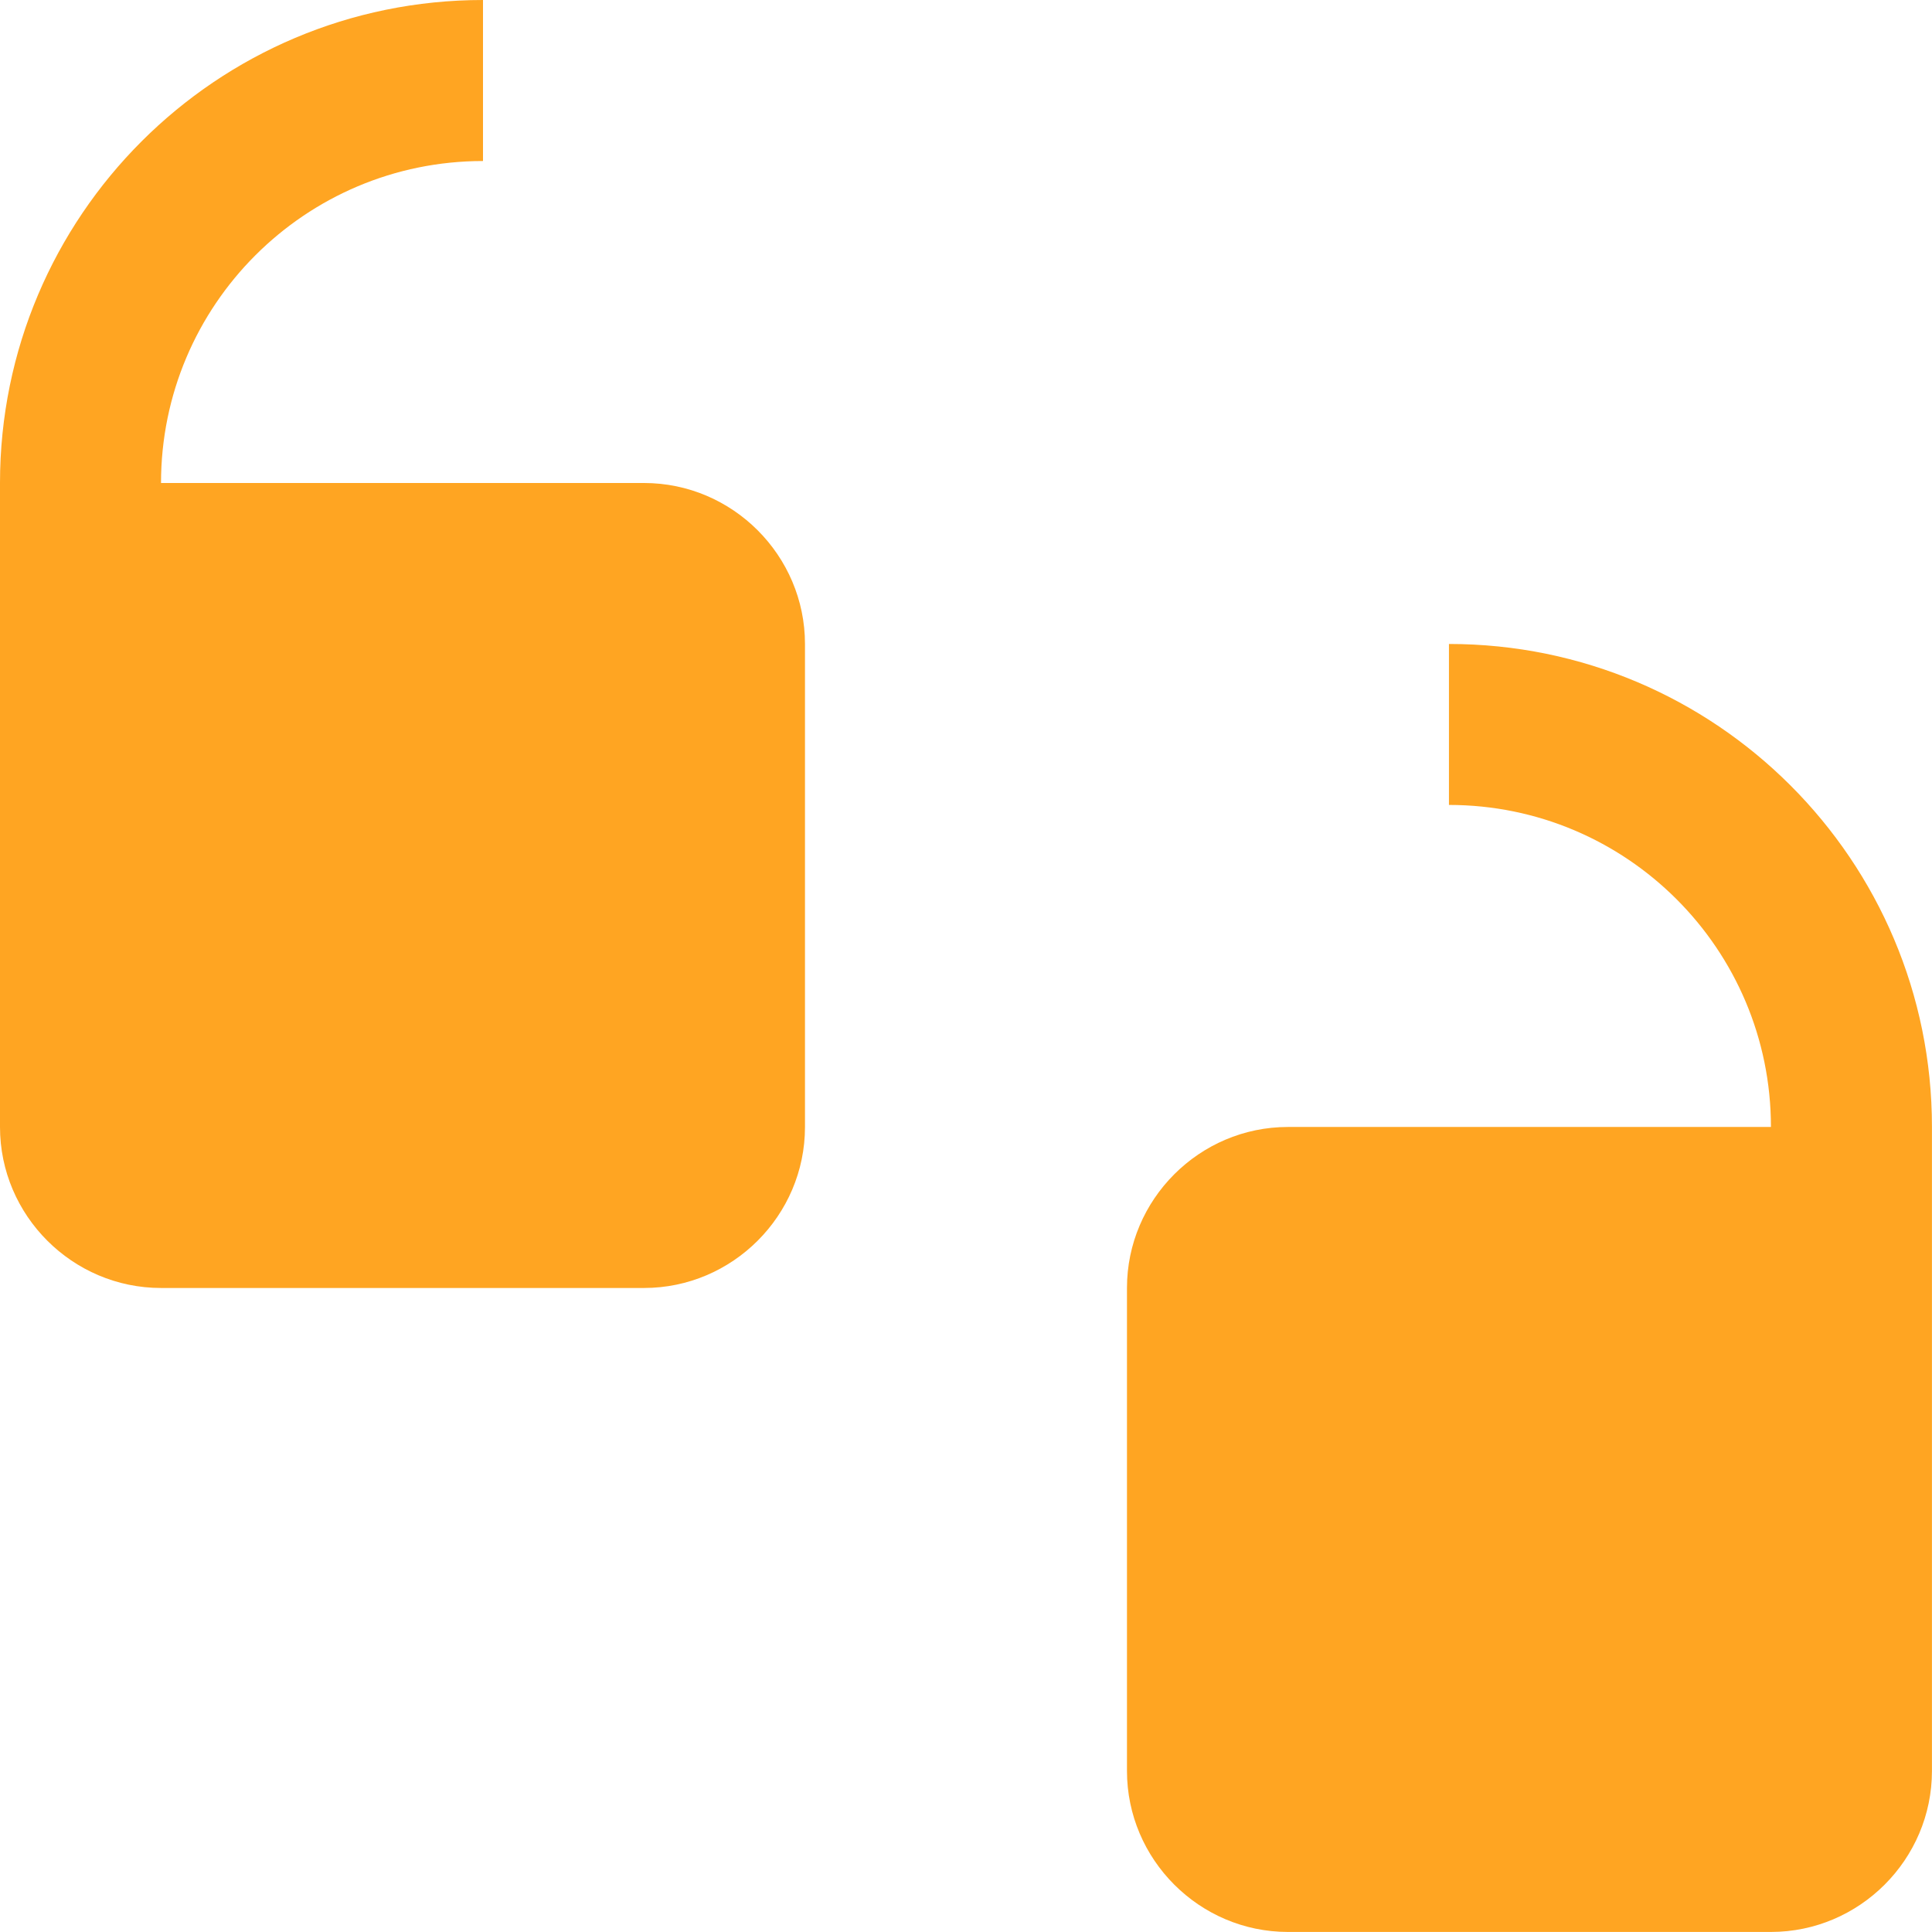
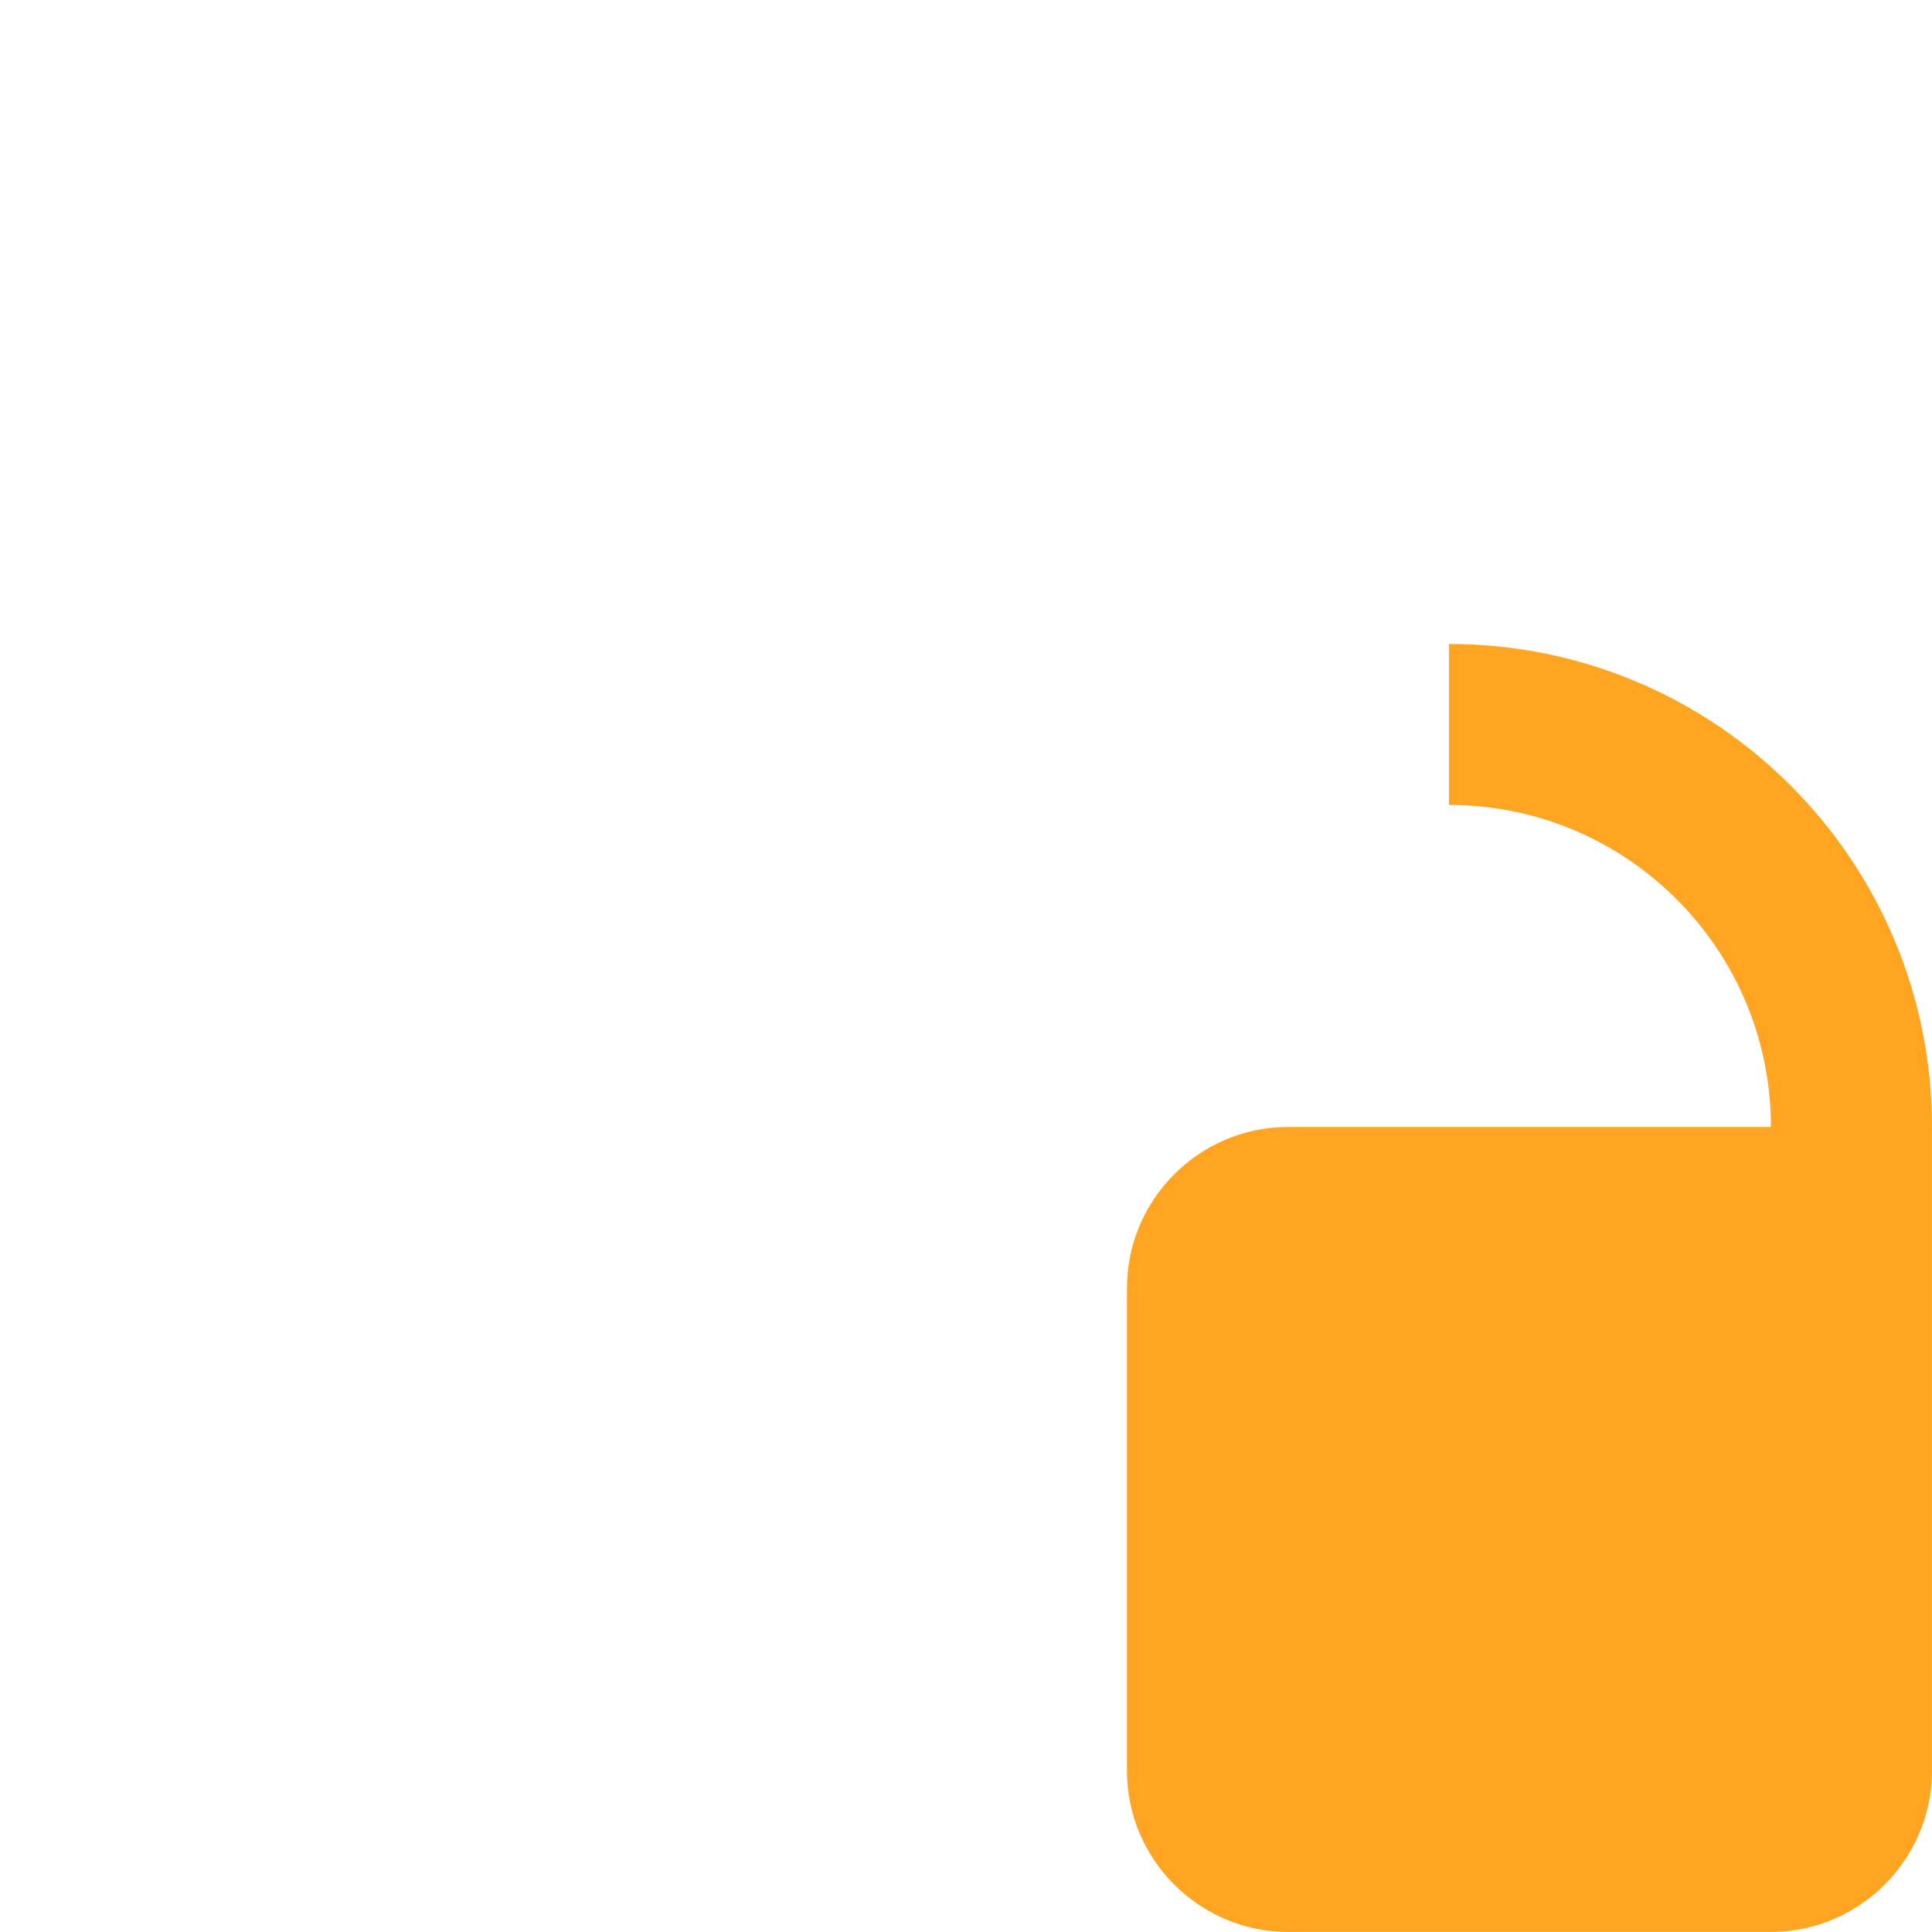
<svg xmlns="http://www.w3.org/2000/svg" width="41" height="41" viewBox="0 0 41 41" fill="none">
-   <path d="M13.667 10.25H3.417C3.417 6.476 6.478 3.417 10.25 3.417V0C4.591 0 0 4.588 0 10.25V23.917C0 25.795 1.538 27.333 3.417 27.333H13.667C15.545 27.333 17.083 25.795 17.083 23.917V13.667C17.083 11.788 15.545 10.25 13.667 10.25Z" fill="#FFA522" />
  <path d="M30.749 13.666V17.082C34.521 17.082 37.582 20.142 37.582 23.916H27.332C25.454 23.916 23.916 25.454 23.916 27.332V37.582C23.916 39.461 25.454 40.999 27.332 40.999H37.582C39.461 40.999 40.999 39.461 40.999 37.582V23.916C40.999 18.253 36.408 13.666 30.749 13.666Z" fill="#FFA522" />
  <script />
</svg>